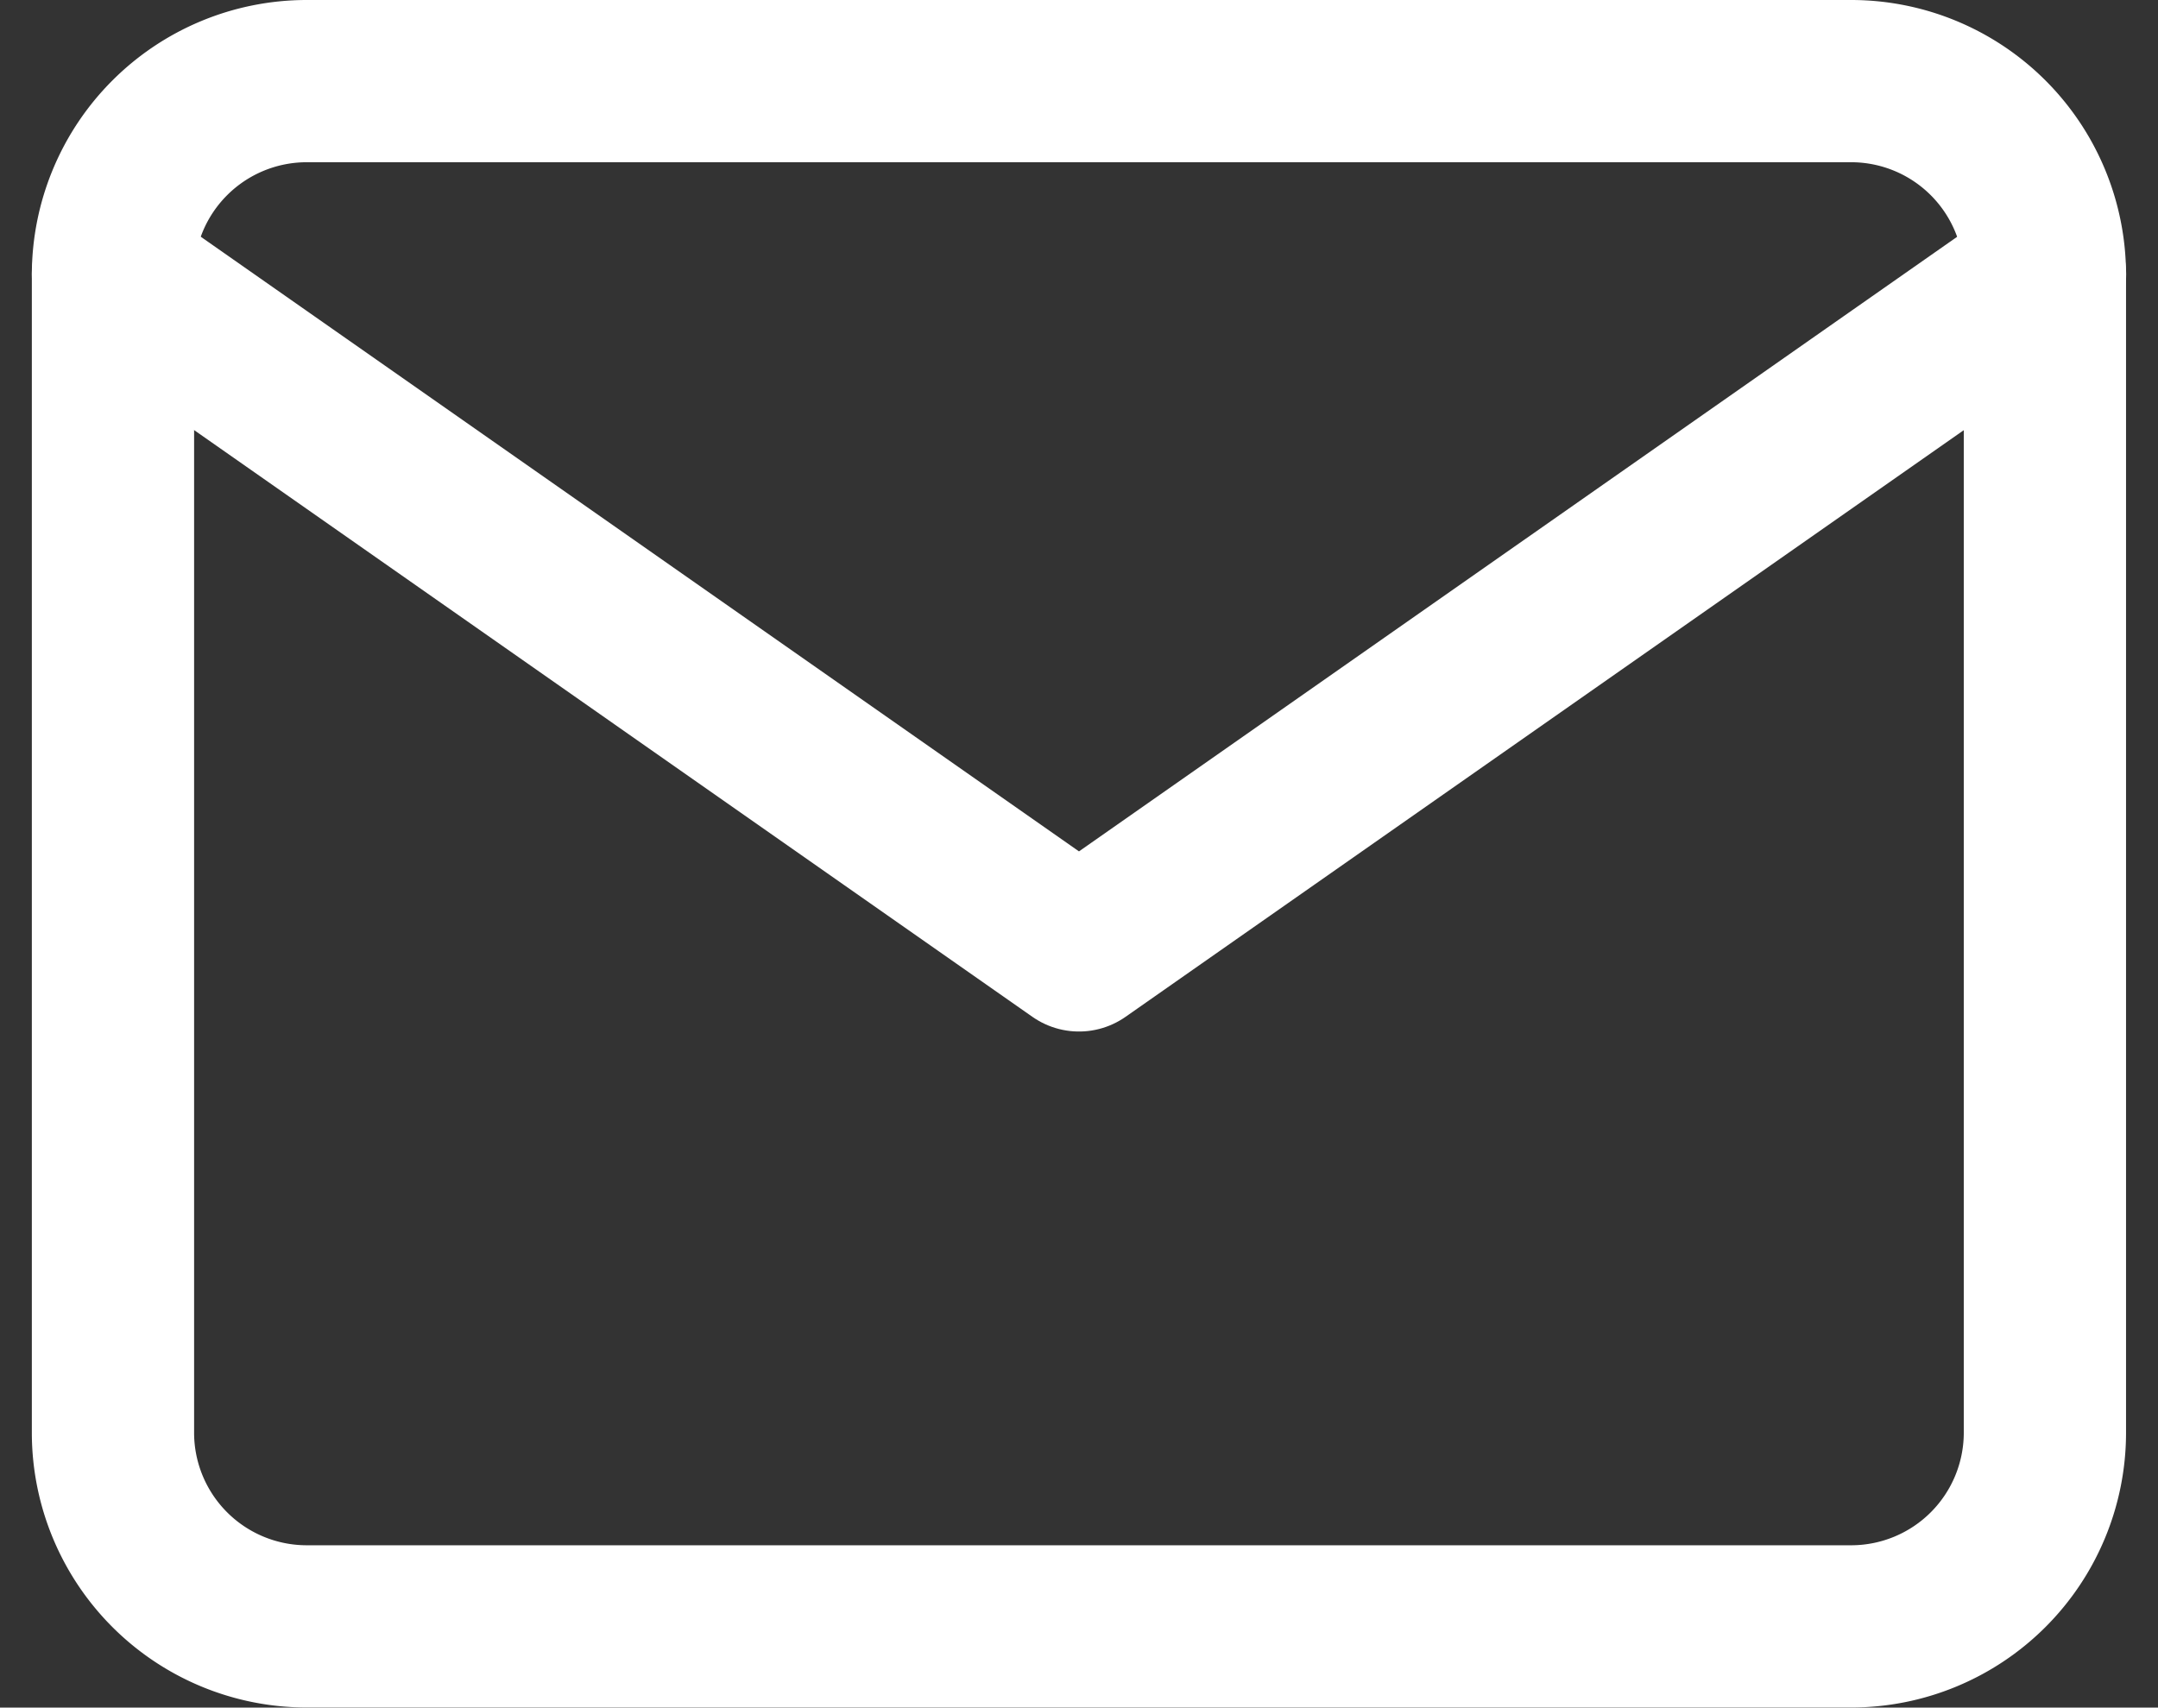
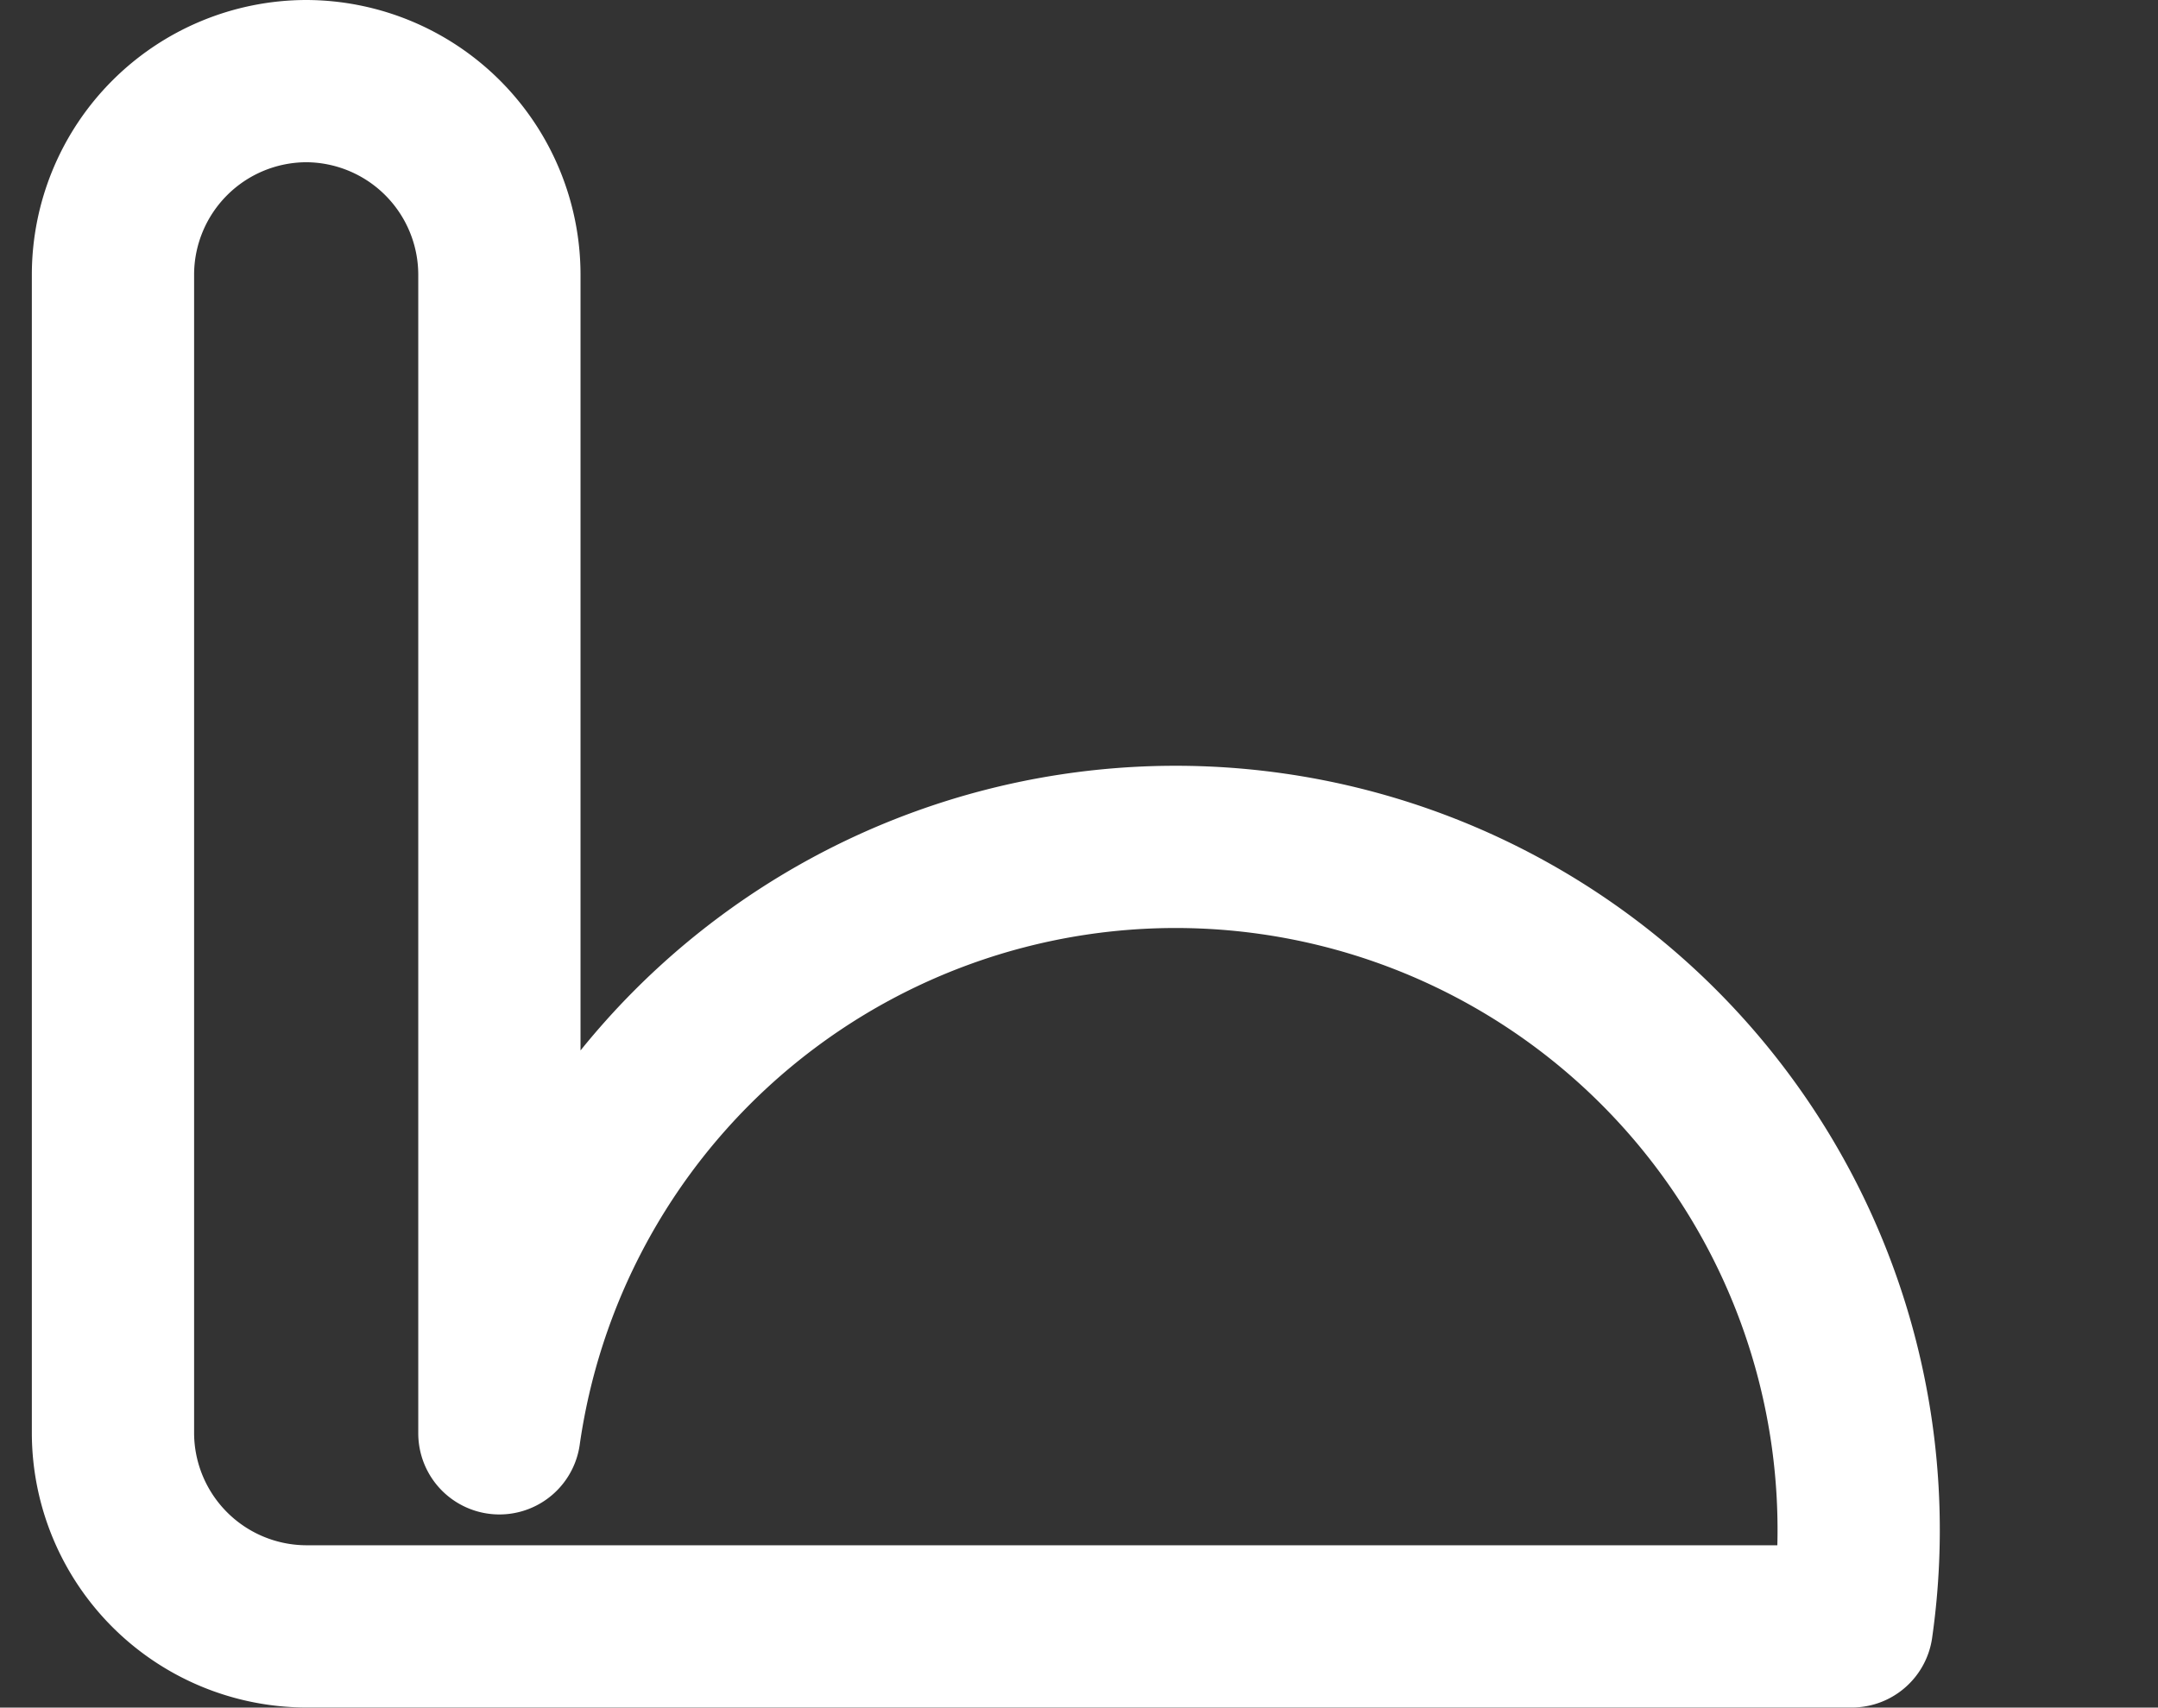
<svg xmlns="http://www.w3.org/2000/svg" width="53.199" height="42.103" viewBox="0 0 53.199 42.103">
  <rect x="0" y="0" width="53.199" height="42.103" fill="#333333" stroke="none" />
  <g id="Icon_feather-mail" data-name="Icon feather-mail" transform="translate(-0.215 -4)">
-     <path id="パス_2" data-name="パス 2" d="M7.763,6h38.1a4.777,4.777,0,0,1,4.763,4.763V39.34A4.777,4.777,0,0,1,45.866,44.1H7.763A4.777,4.777,0,0,1,3,39.34V10.763A4.777,4.777,0,0,1,7.763,6Z" transform="translate(0 0)" fill="none" stroke="#fff" stroke-linecap="round" stroke-linejoin="round" stroke-width="4" />
-     <path id="パス_3" data-name="パス 3" d="M50.629,9,26.814,25.67,3,9" transform="translate(0 1.763)" fill="none" stroke="#fff" stroke-linecap="round" stroke-linejoin="round" stroke-width="4" />
+     <path id="パス_2" data-name="パス 2" d="M7.763,6a4.777,4.777,0,0,1,4.763,4.763V39.34A4.777,4.777,0,0,1,45.866,44.1H7.763A4.777,4.777,0,0,1,3,39.34V10.763A4.777,4.777,0,0,1,7.763,6Z" transform="translate(0 0)" fill="none" stroke="#fff" stroke-linecap="round" stroke-linejoin="round" stroke-width="4" />
  </g>
</svg>